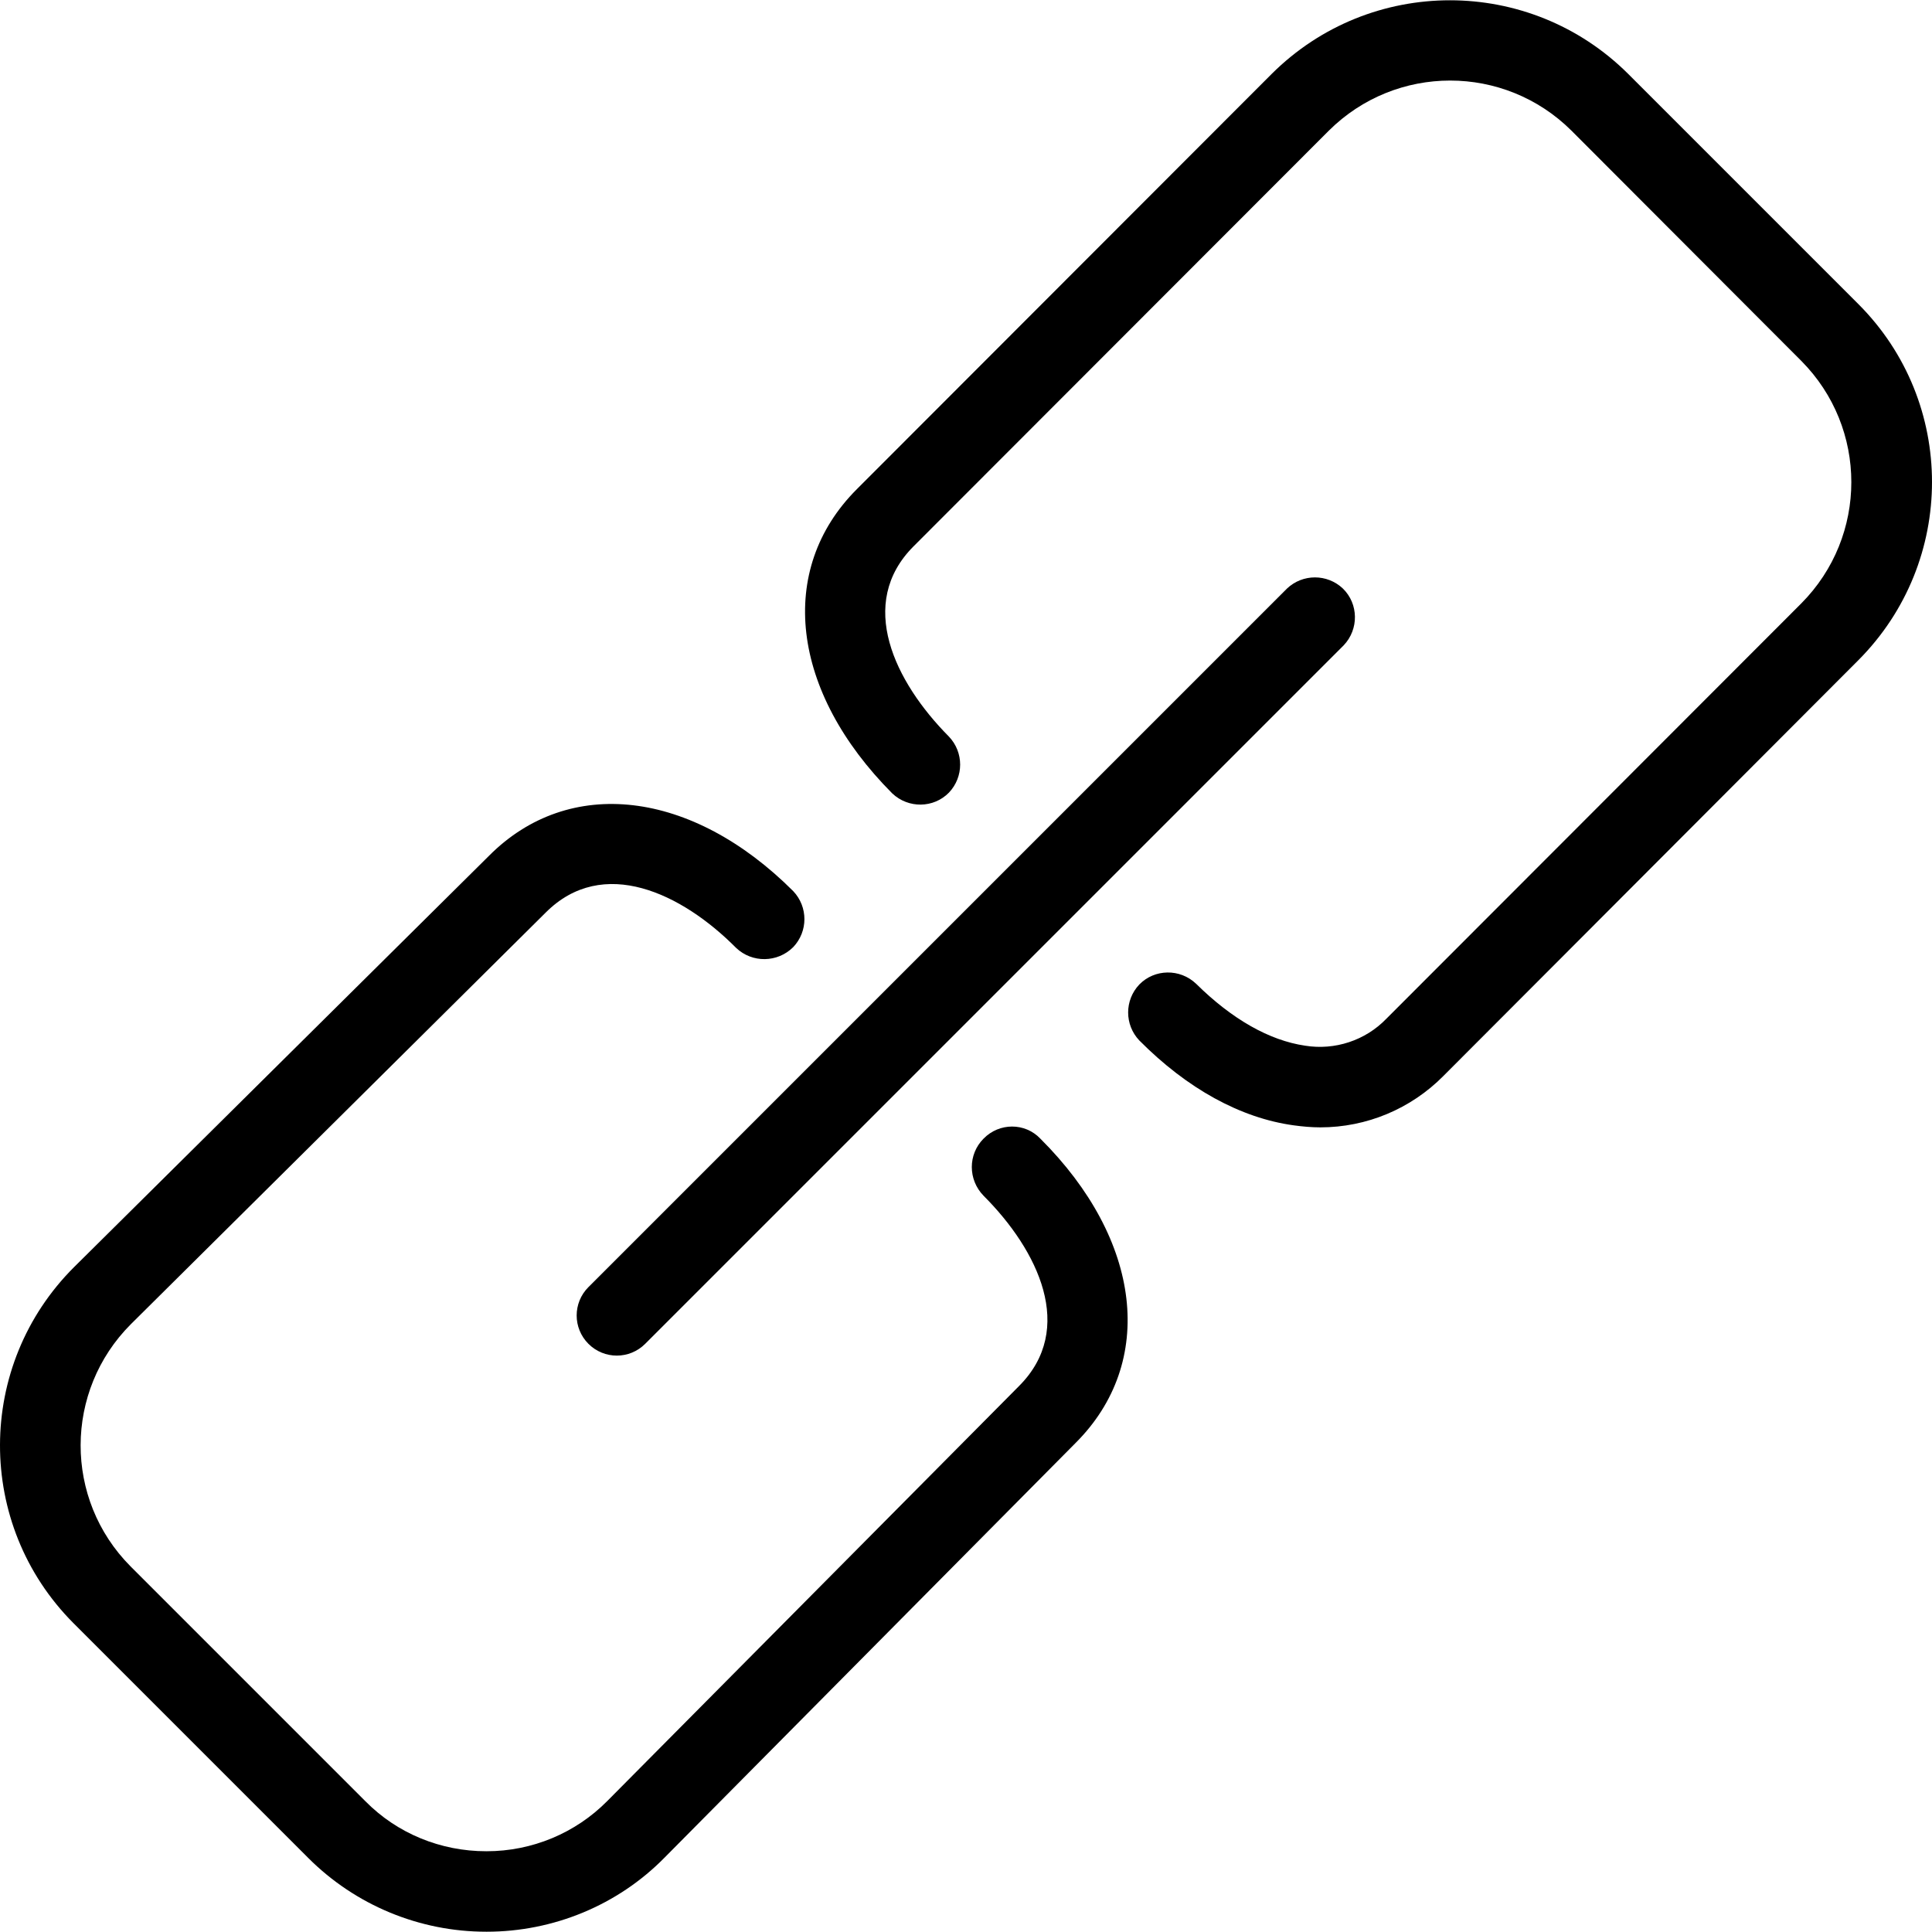
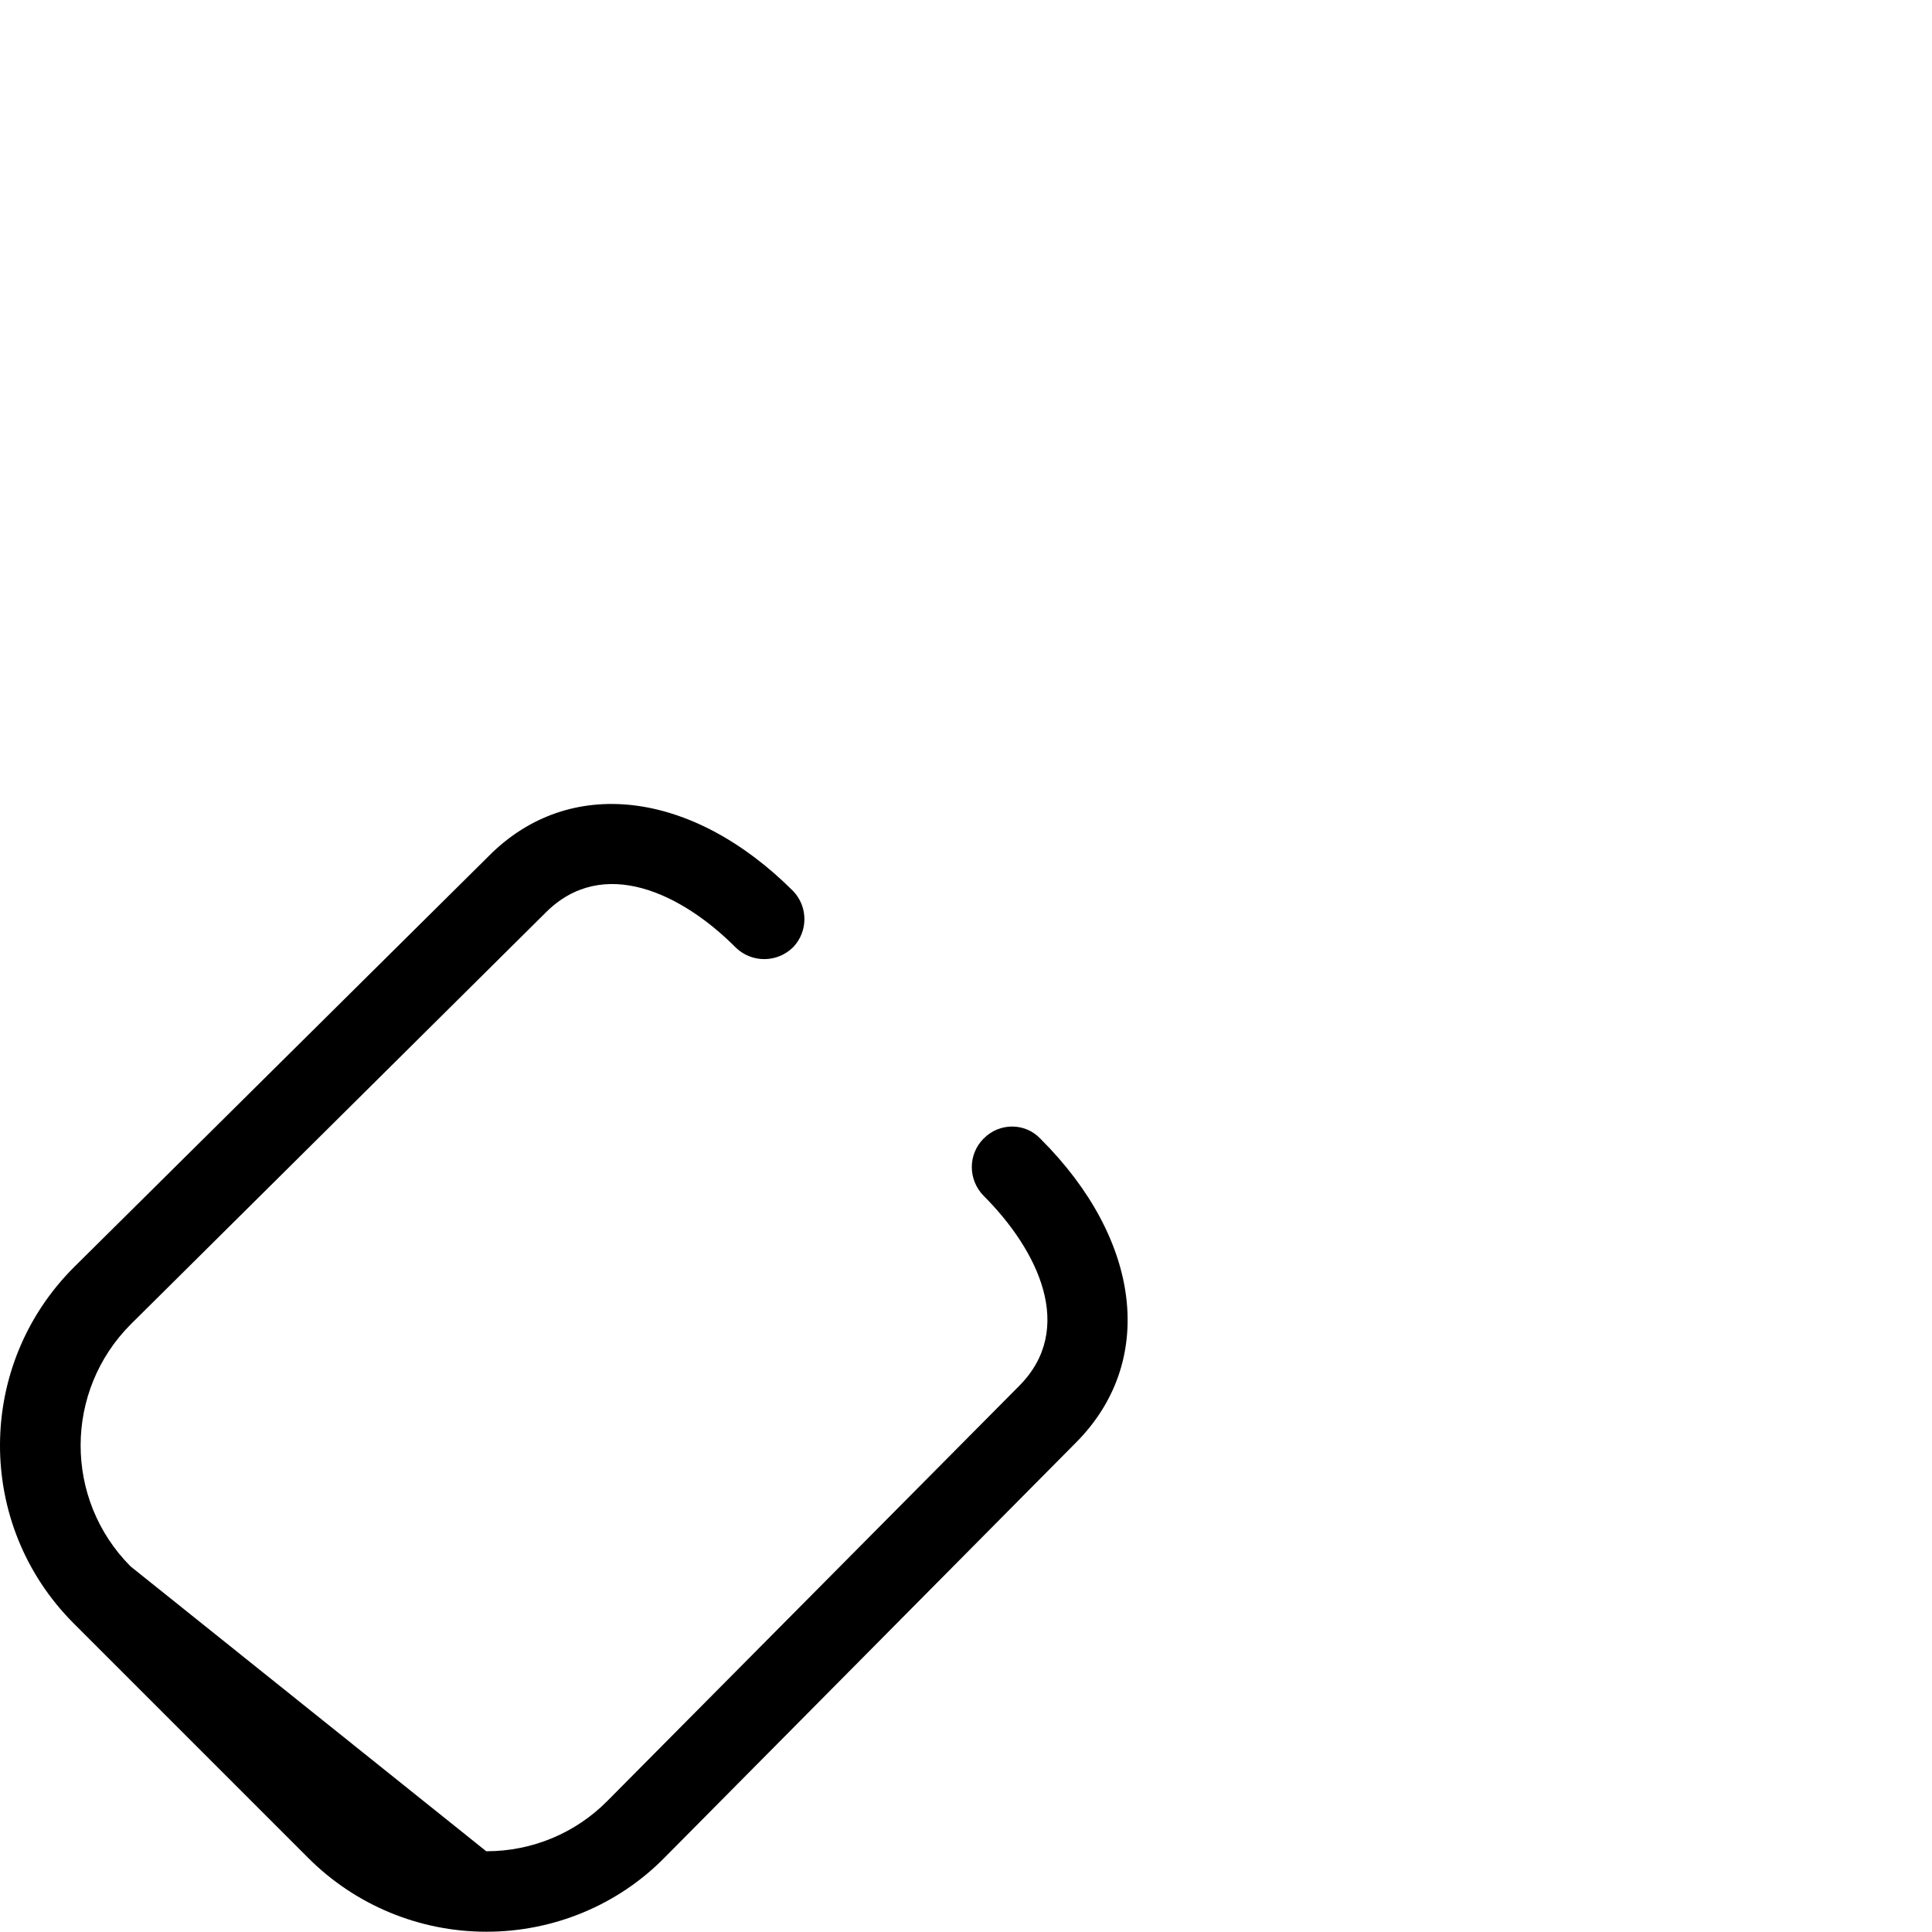
<svg xmlns="http://www.w3.org/2000/svg" fill="#000000" height="800px" width="800px" version="1.1" id="Layer_1" viewBox="0 0 512.147 512.147" xml:space="preserve">
  <g>
    <g>
      <g>
-         <path d="M492.627,80.607l-61.013-61.013c-26.133-26.027-68.373-26.027-94.507,0l-109.973,110.08     c-21.333,21.333-17.493,53.653,9.387,80.64c4.267,4.053,10.987,3.947,15.04-0.213c3.947-4.16,3.947-10.667,0-14.827     c-14.4-14.507-24.533-35.307-9.387-50.453l110.08-110.187c17.813-17.707,46.507-17.707,64.32,0l60.907,61.013     c17.707,17.813,17.707,46.507,0,64.32l-109.973,110.08c-5.547,5.76-13.653,8.427-21.547,7.147     c-9.493-1.387-19.413-7.04-28.907-16.427c-4.267-4.053-10.987-3.947-15.04,0.213c-3.947,4.16-3.947,10.667,0,14.827     c12.693,12.8,26.88,20.587,40.96,22.507c2.347,0.32,4.693,0.533,7.04,0.533c12.267,0,24-4.907,32.64-13.653l109.973-110.187     C518.654,148.873,518.654,106.633,492.627,80.607z" />
-         <path d="M260.734,301.833c-4.16,4.16-4.16,10.88,0,15.147c14.507,14.507,24.533,35.307,9.387,50.453L161,477.407     c-8.427,8.533-19.947,13.333-32,13.333h-0.107c-12.053,0-23.573-4.693-32-13.227L34.6,415.22     c-17.707-17.813-17.6-46.507,0.107-64.213l109.973-109.12c15.147-15.147,36.053-5.12,50.453,9.387     c4.267,4.053,10.987,3.947,15.147-0.213c3.947-4.16,3.947-10.667,0-14.827c-26.88-26.88-59.413-30.72-80.64-9.387L19.667,335.86     c-26.133,26.027-26.24,68.267-0.213,94.4l62.293,62.293c12.48,12.48,29.44,19.52,47.147,19.52H129     c17.707,0,34.773-7.04,47.147-19.627L285.16,382.473c21.333-21.333,17.6-53.76-9.387-80.64     C271.72,297.567,264.894,297.567,260.734,301.833z" />
-         <path d="M155.987,356.233c4.16,4.16,10.88,4.16,15.04,0L356.2,171.06c4.053-4.267,3.947-10.987-0.213-15.04     c-4.16-3.947-10.667-3.947-14.827,0L155.987,341.193C151.827,345.353,151.827,352.073,155.987,356.233z" />
+         <path d="M260.734,301.833c-4.16,4.16-4.16,10.88,0,15.147c14.507,14.507,24.533,35.307,9.387,50.453L161,477.407     c-8.427,8.533-19.947,13.333-32,13.333h-0.107L34.6,415.22     c-17.707-17.813-17.6-46.507,0.107-64.213l109.973-109.12c15.147-15.147,36.053-5.12,50.453,9.387     c4.267,4.053,10.987,3.947,15.147-0.213c3.947-4.16,3.947-10.667,0-14.827c-26.88-26.88-59.413-30.72-80.64-9.387L19.667,335.86     c-26.133,26.027-26.24,68.267-0.213,94.4l62.293,62.293c12.48,12.48,29.44,19.52,47.147,19.52H129     c17.707,0,34.773-7.04,47.147-19.627L285.16,382.473c21.333-21.333,17.6-53.76-9.387-80.64     C271.72,297.567,264.894,297.567,260.734,301.833z" />
      </g>
    </g>
  </g>
</svg>